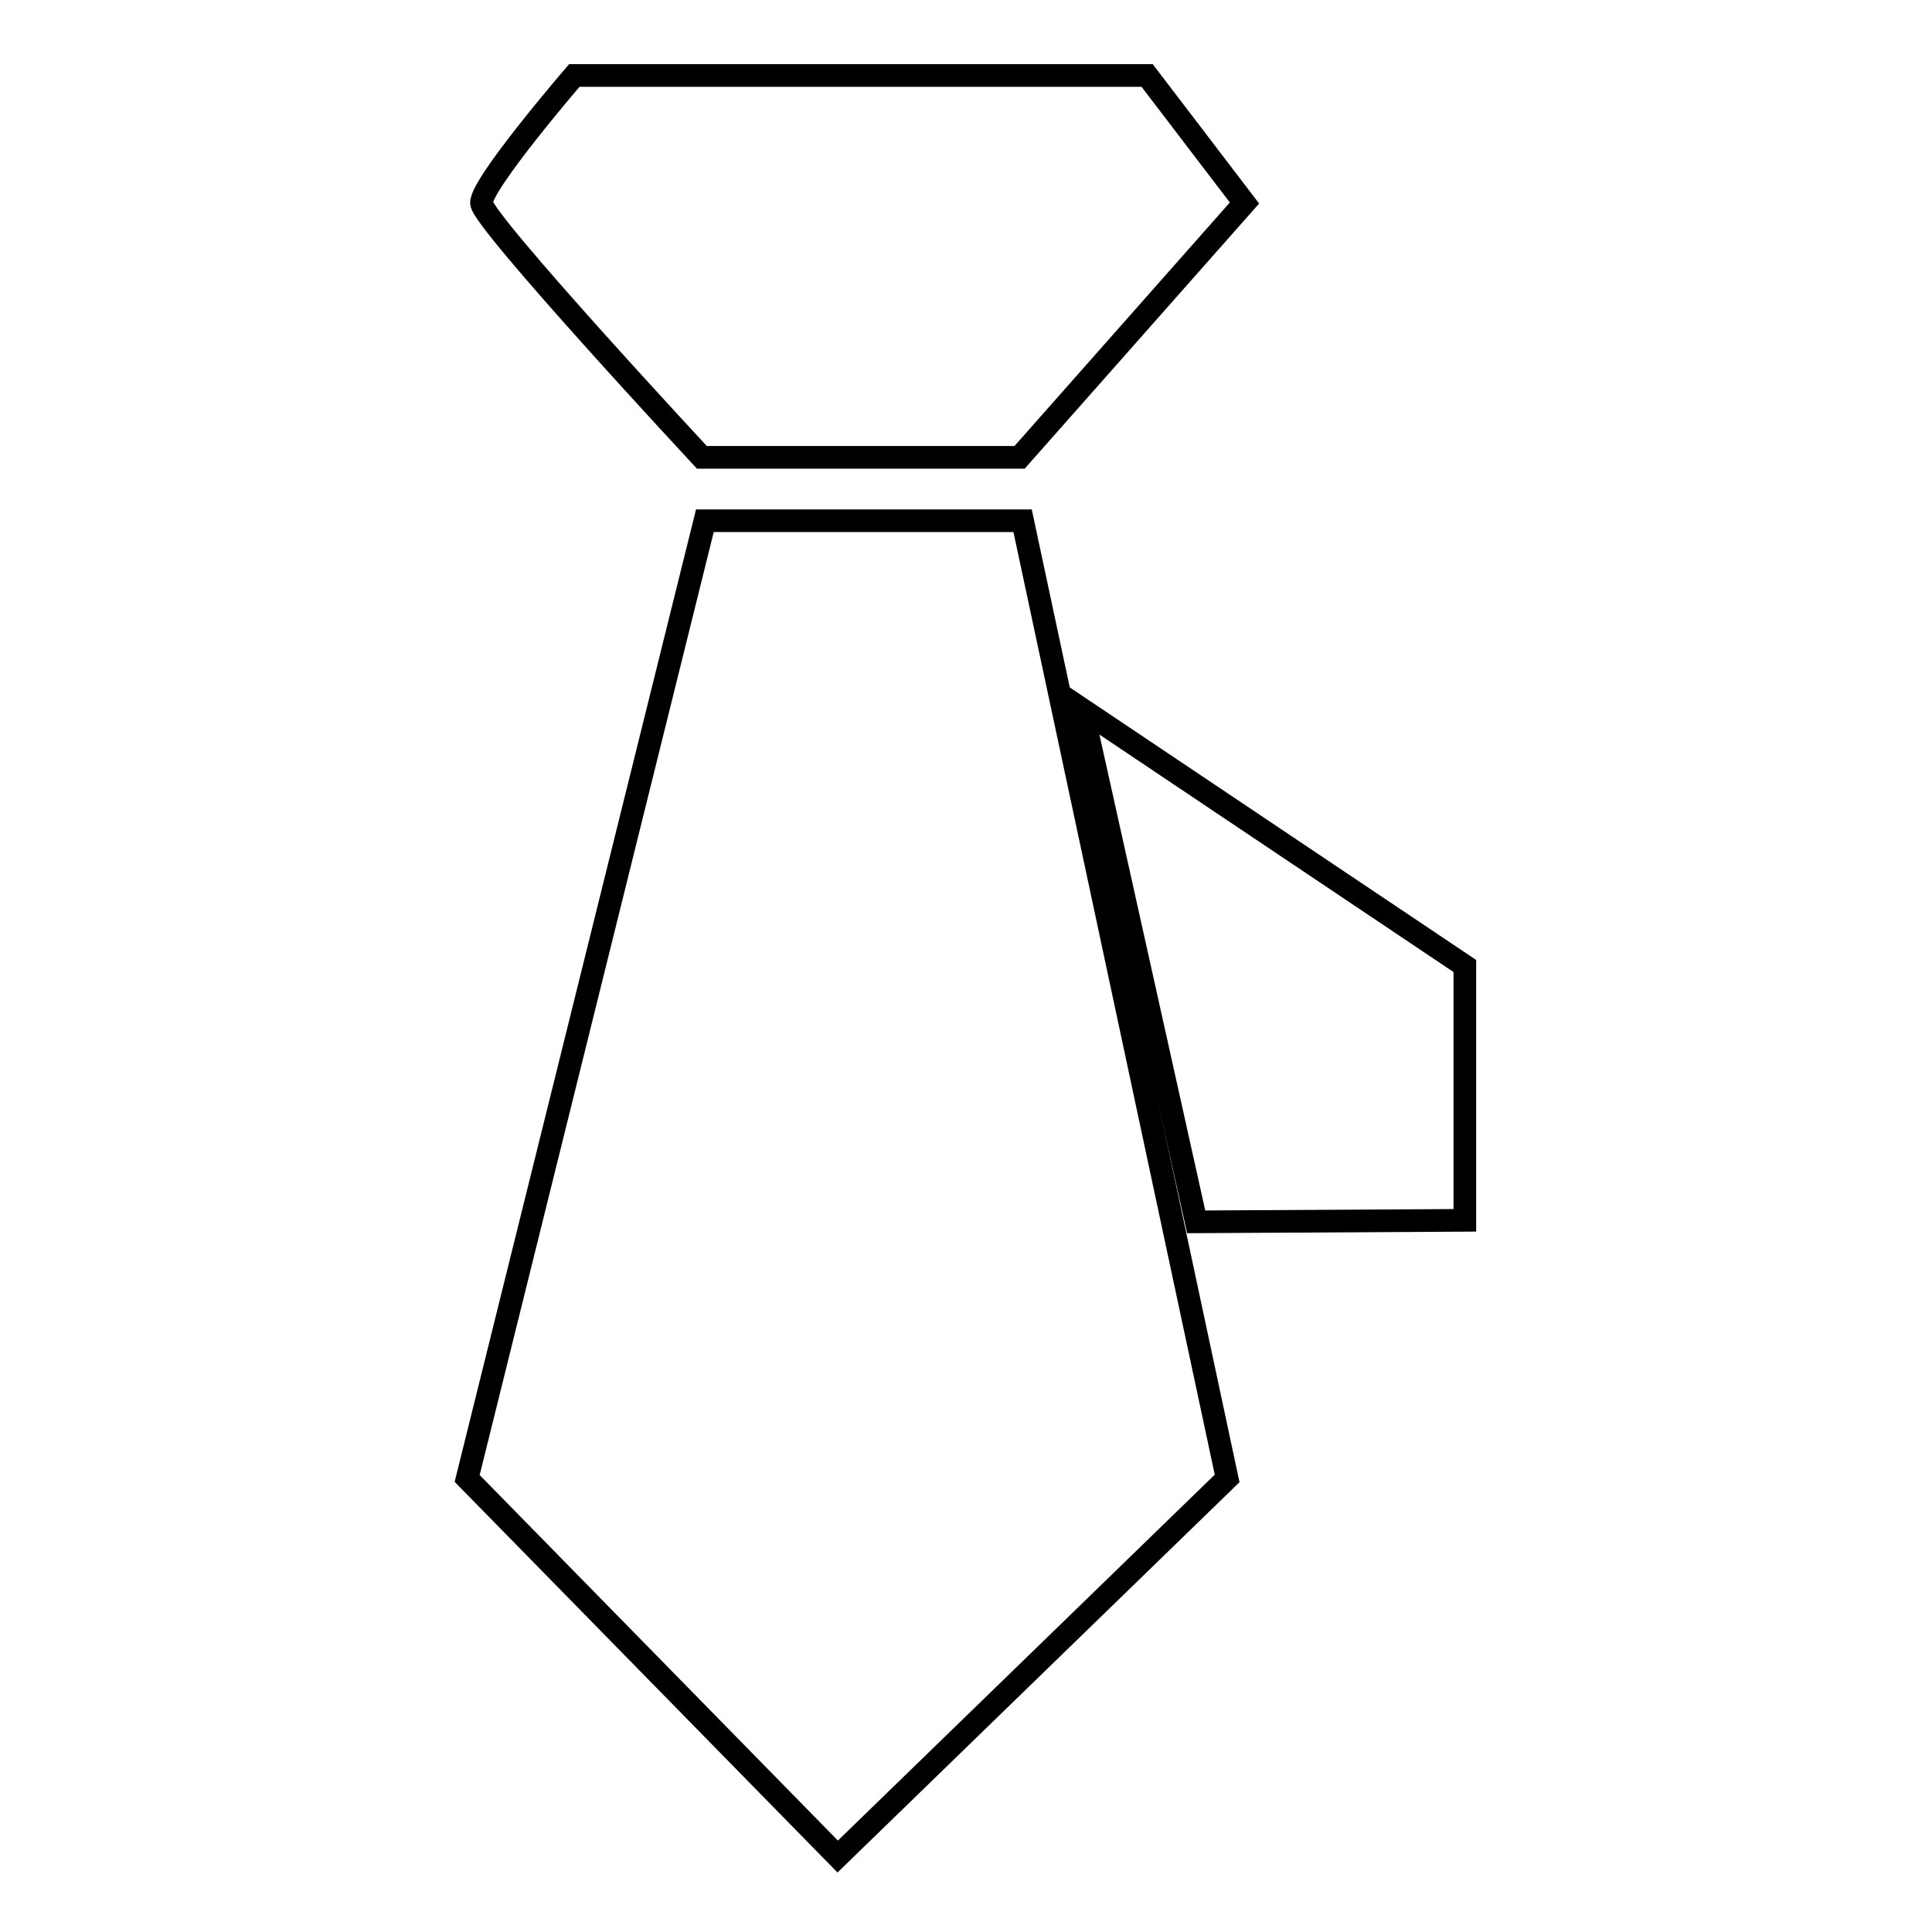
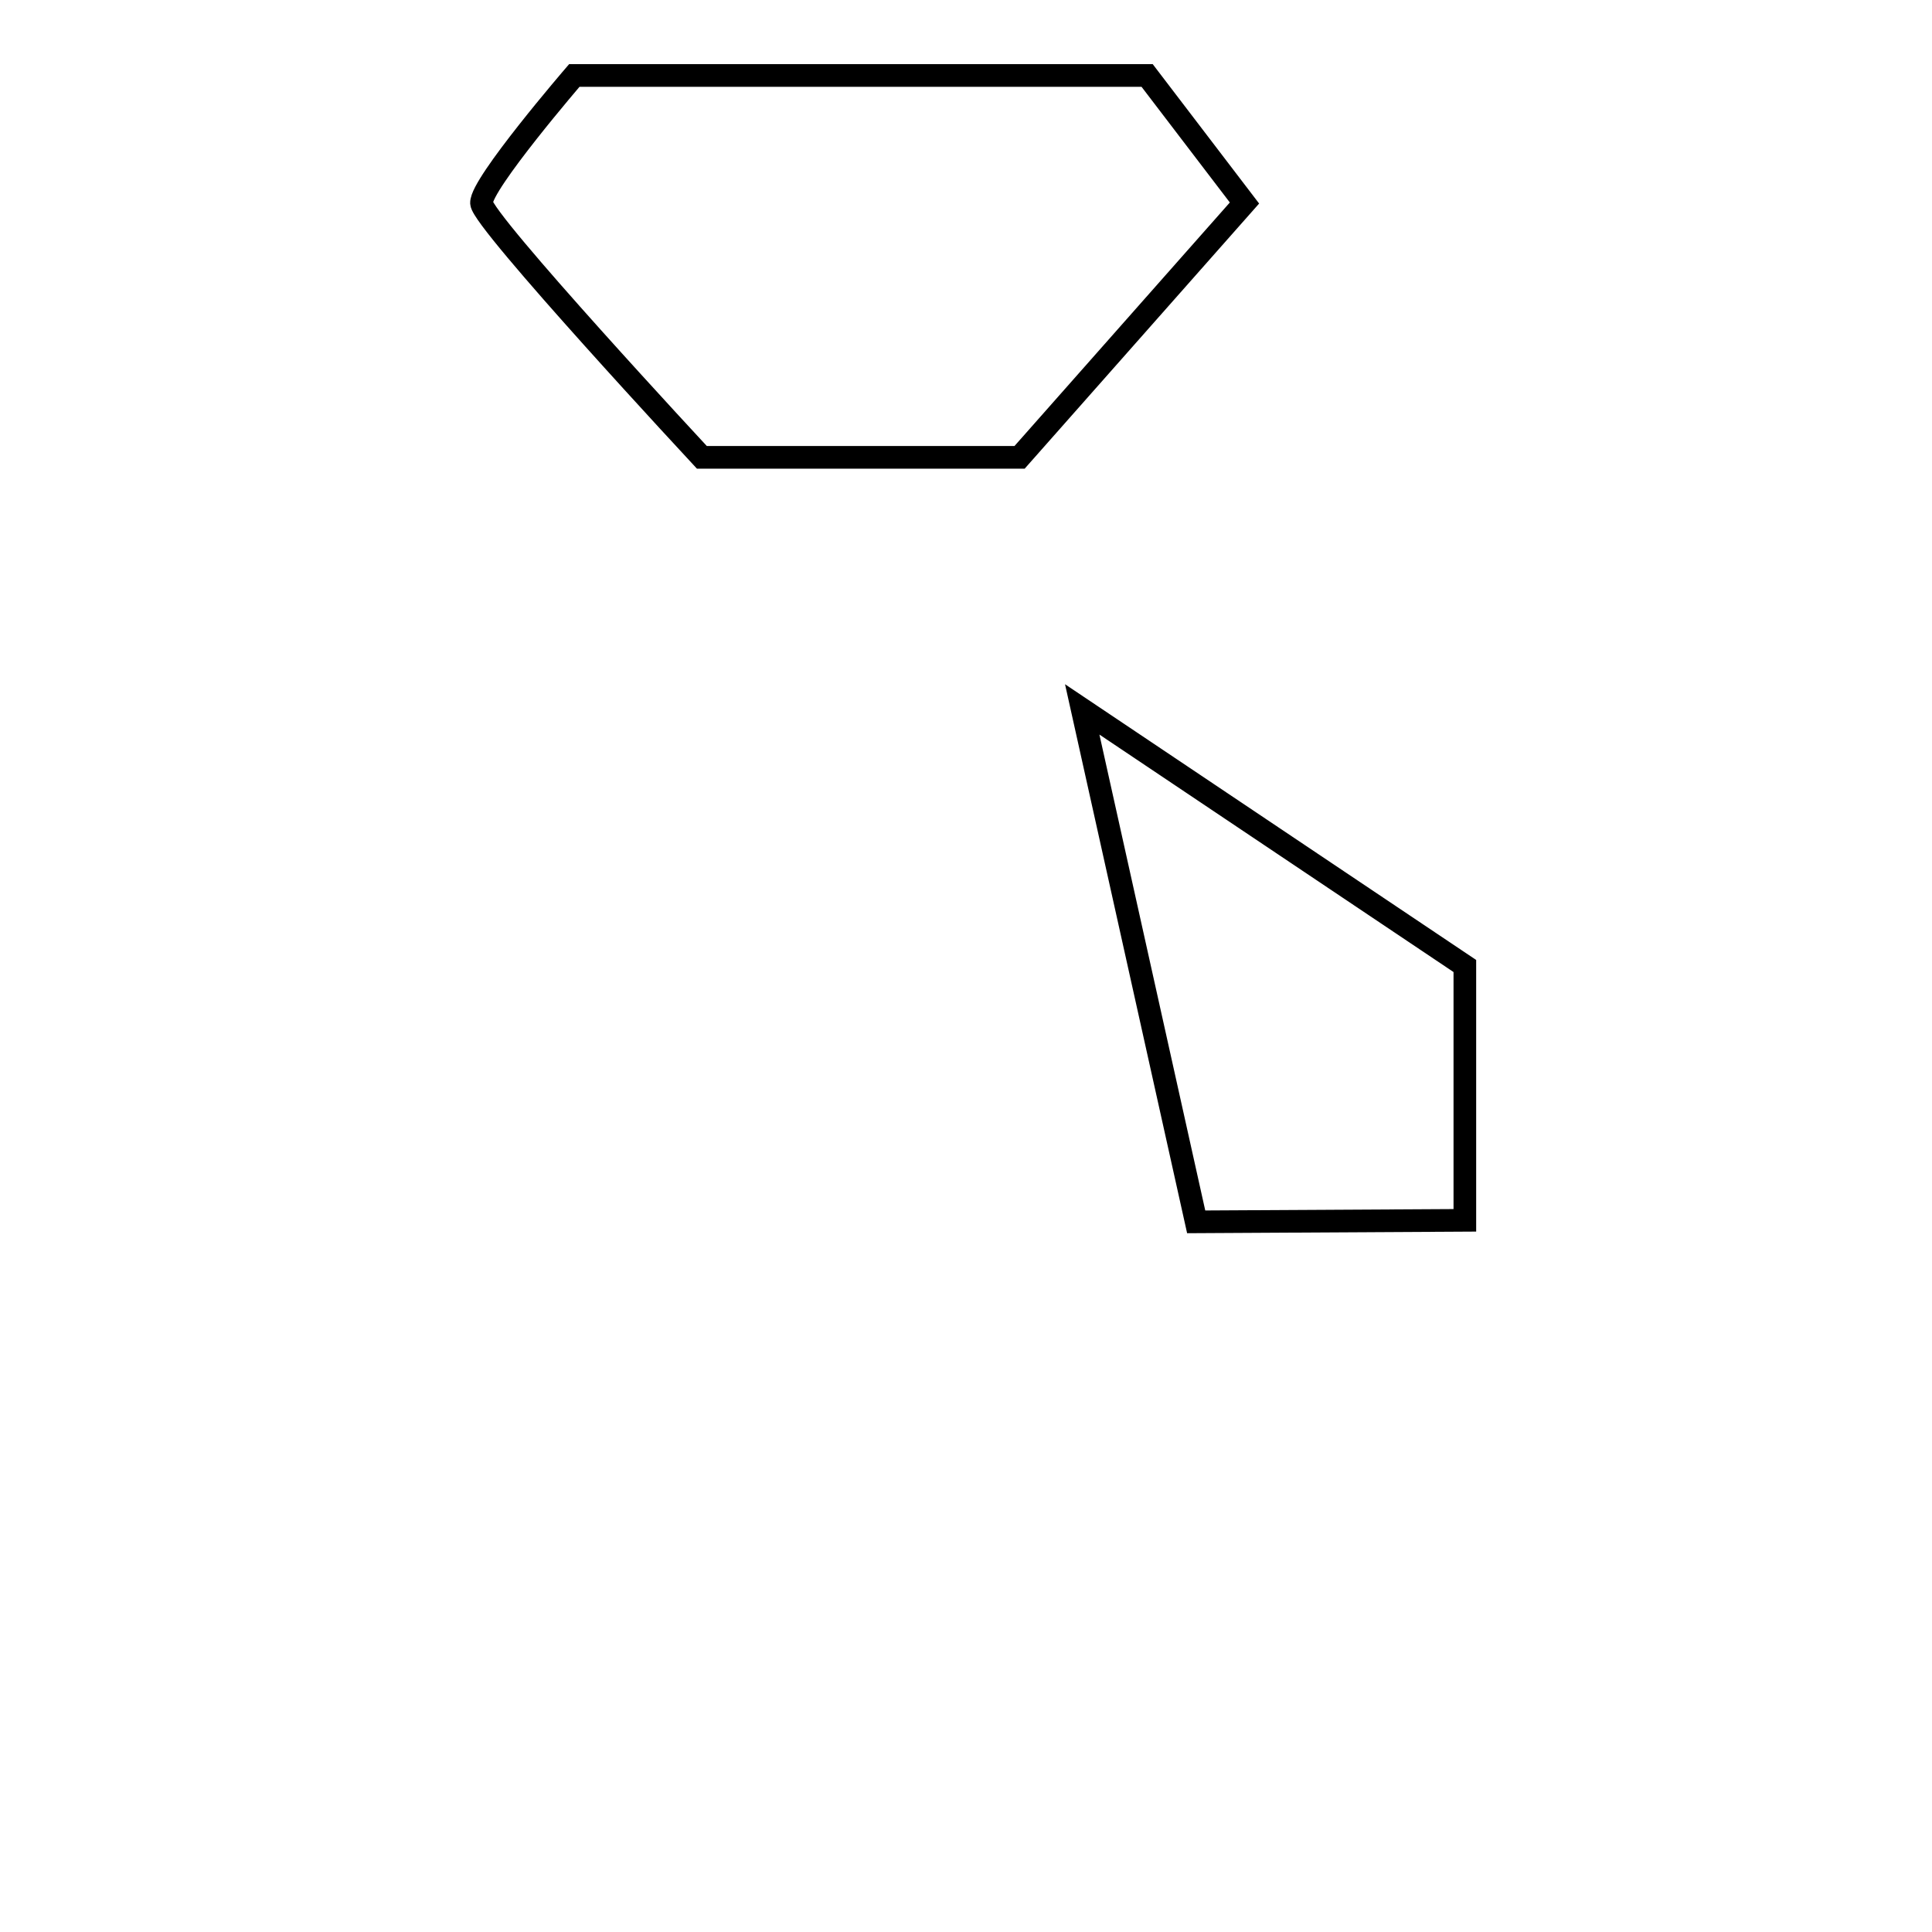
<svg xmlns="http://www.w3.org/2000/svg" version="1.1" x="0px" y="0px" viewBox="0 0 256 256" enable-background="new 0 0 256 256" xml:space="preserve">
  <g>
    <g>
-       <path stroke-width="3" fill-opacity="0" stroke="#000000" d="M61.9,195.9l49.1,50.1l51.6-50.1L135.5,69H93.4L61.9,195.9z" />
      <path stroke-width="3" fill-opacity="0" stroke="#000000" d="M76.1,10H152l12.9,16.9l-29.8,33.7H93c0,0-29.1-31.3-29.2-33.7C63.7,24.4,76.1,10,76.1,10z" />
      <path stroke-width="3" fill-opacity="0" stroke="#000000" d="M143.4,94l50.7,34v33.7l-35.6,0.2L143.4,94z" />
    </g>
  </g>
</svg>